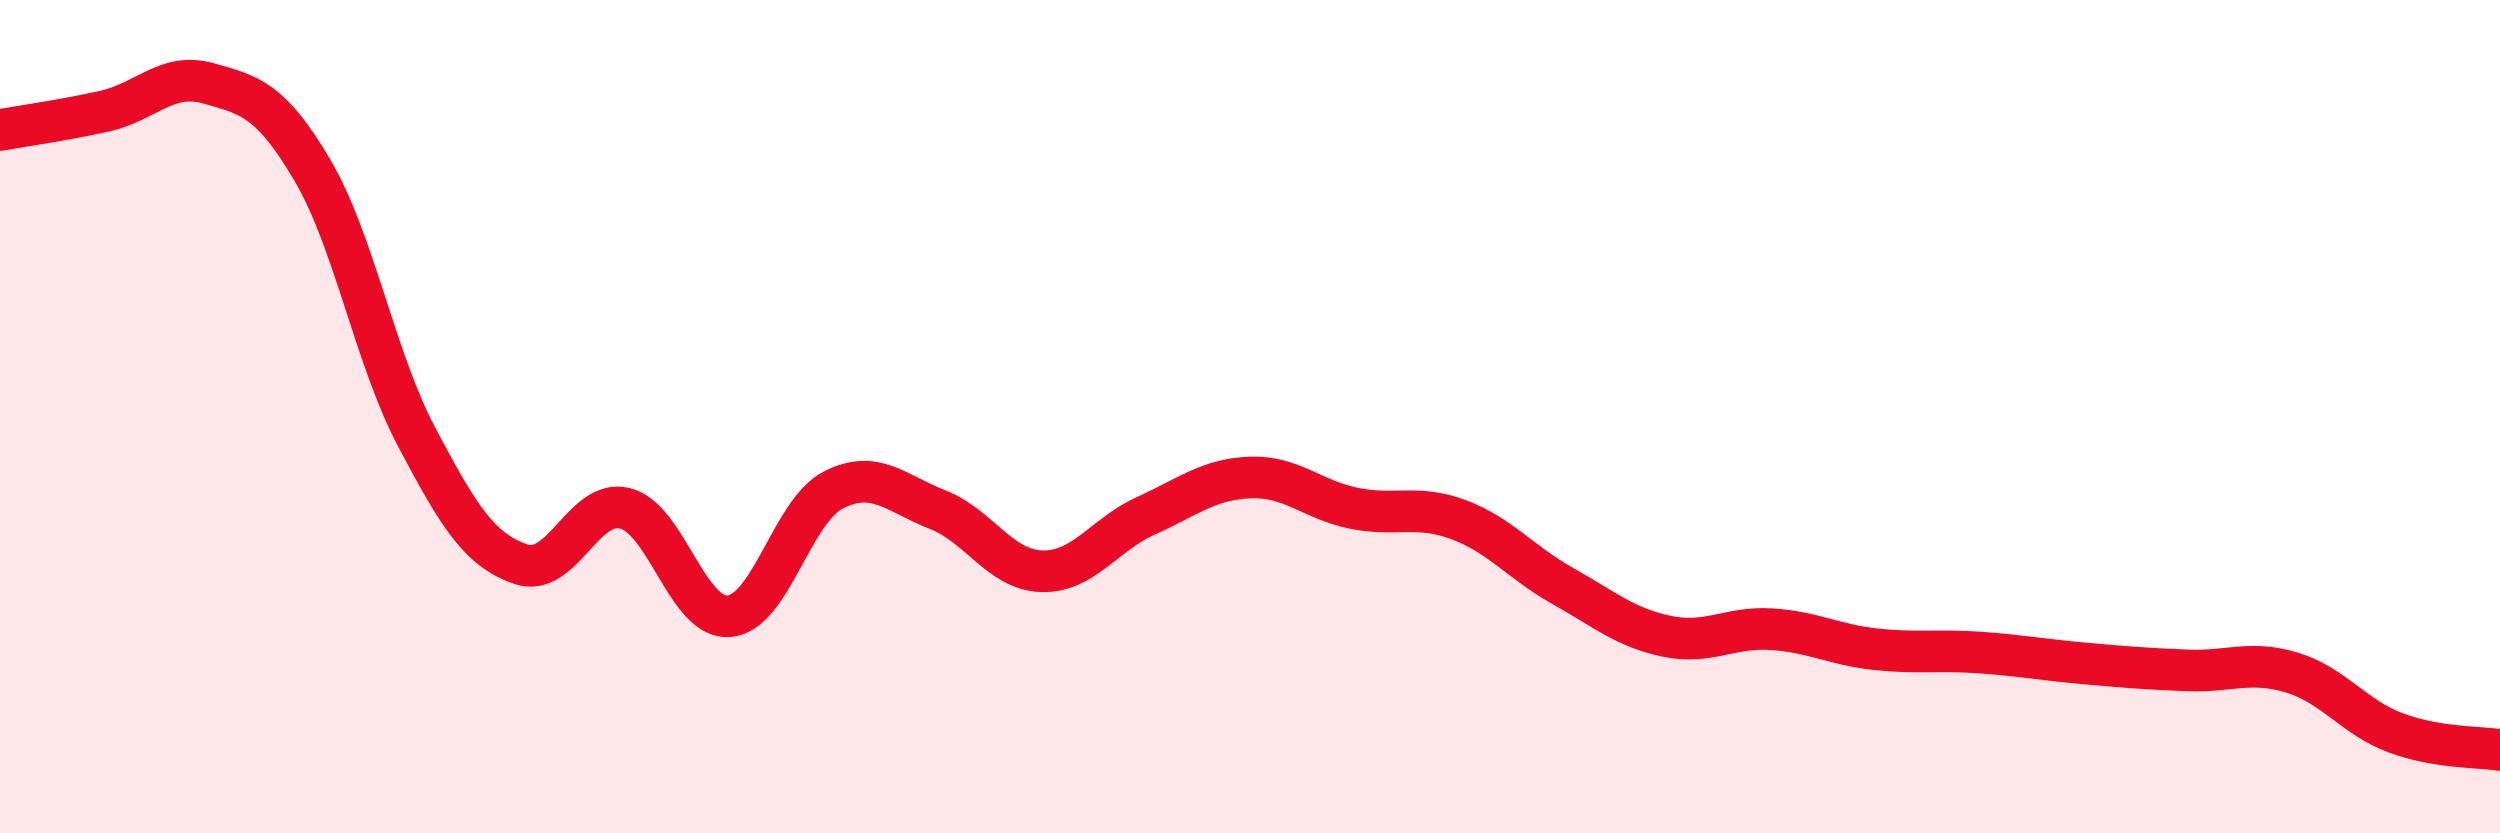
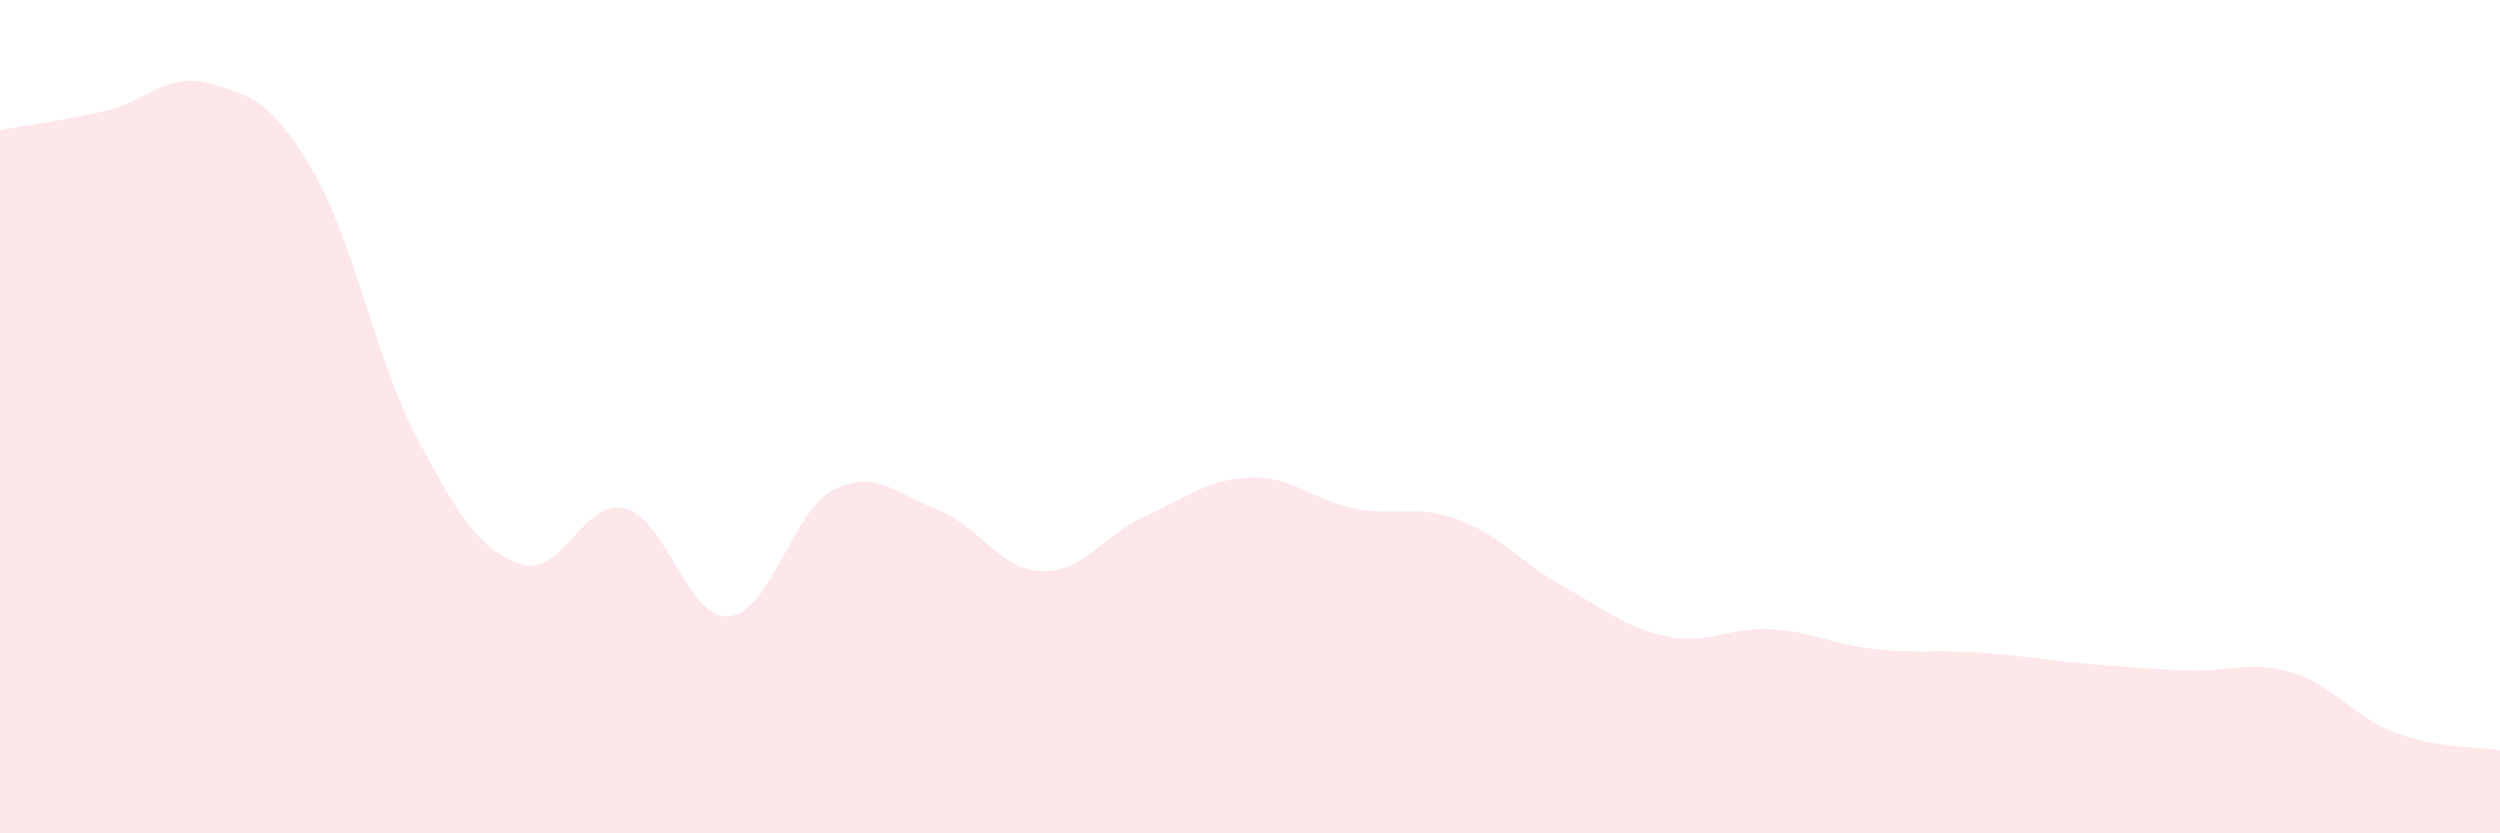
<svg xmlns="http://www.w3.org/2000/svg" width="60" height="20" viewBox="0 0 60 20">
  <path d="M 0,3.12 C 0.5,3.03 1.5,2.89 2.5,2.67 C 3.5,2.45 4,1.72 5,2 C 6,2.28 6.5,2.39 7.5,4.09 C 8.5,5.79 9,8.6 10,10.49 C 11,12.38 11.5,13.2 12.5,13.54 C 13.5,13.88 14,11.95 15,12.2 C 16,12.45 16.5,14.88 17.5,14.79 C 18.5,14.7 19,12.27 20,11.76 C 21,11.25 21.5,11.84 22.5,12.23 C 23.5,12.62 24,13.68 25,13.71 C 26,13.74 26.5,12.83 27.5,12.38 C 28.5,11.93 29,11.5 30,11.46 C 31,11.42 31.5,12 32.5,12.2 C 33.5,12.4 34,12.1 35,12.47 C 36,12.84 36.5,13.5 37.5,14.06 C 38.5,14.62 39,15.06 40,15.27 C 41,15.48 41.5,15.04 42.5,15.1 C 43.5,15.16 44,15.47 45,15.58 C 46,15.69 46.5,15.59 47.5,15.66 C 48.5,15.73 49,15.83 50,15.92 C 51,16.01 51.5,16.05 52.5,16.09 C 53.5,16.13 54,15.84 55,16.14 C 56,16.44 56.5,17.22 57.5,17.59 C 58.5,17.96 59.5,17.92 60,18L60 20L0 20Z" fill="#EB0A25" opacity="0.1" stroke-linecap="round" stroke-linejoin="round" />
-   <path d="M 0,3.12 C 0.5,3.03 1.5,2.89 2.5,2.67 C 3.5,2.45 4,1.72 5,2 C 6,2.28 6.5,2.39 7.5,4.09 C 8.5,5.79 9,8.6 10,10.49 C 11,12.38 11.5,13.2 12.5,13.54 C 13.5,13.88 14,11.95 15,12.2 C 16,12.45 16.5,14.88 17.5,14.79 C 18.5,14.7 19,12.27 20,11.76 C 21,11.25 21.5,11.84 22.5,12.23 C 23.5,12.62 24,13.68 25,13.71 C 26,13.74 26.5,12.83 27.5,12.38 C 28.5,11.93 29,11.5 30,11.46 C 31,11.42 31.5,12 32.5,12.2 C 33.5,12.4 34,12.1 35,12.47 C 36,12.84 36.5,13.5 37.5,14.06 C 38.5,14.62 39,15.06 40,15.27 C 41,15.48 41.5,15.04 42.5,15.1 C 43.5,15.16 44,15.47 45,15.58 C 46,15.69 46.5,15.59 47.5,15.66 C 48.5,15.73 49,15.83 50,15.92 C 51,16.01 51.5,16.05 52.5,16.09 C 53.5,16.13 54,15.84 55,16.14 C 56,16.44 56.5,17.22 57.5,17.59 C 58.5,17.96 59.5,17.92 60,18" stroke="#EB0A25" stroke-width="1" fill="none" stroke-linecap="round" stroke-linejoin="round" />
</svg>